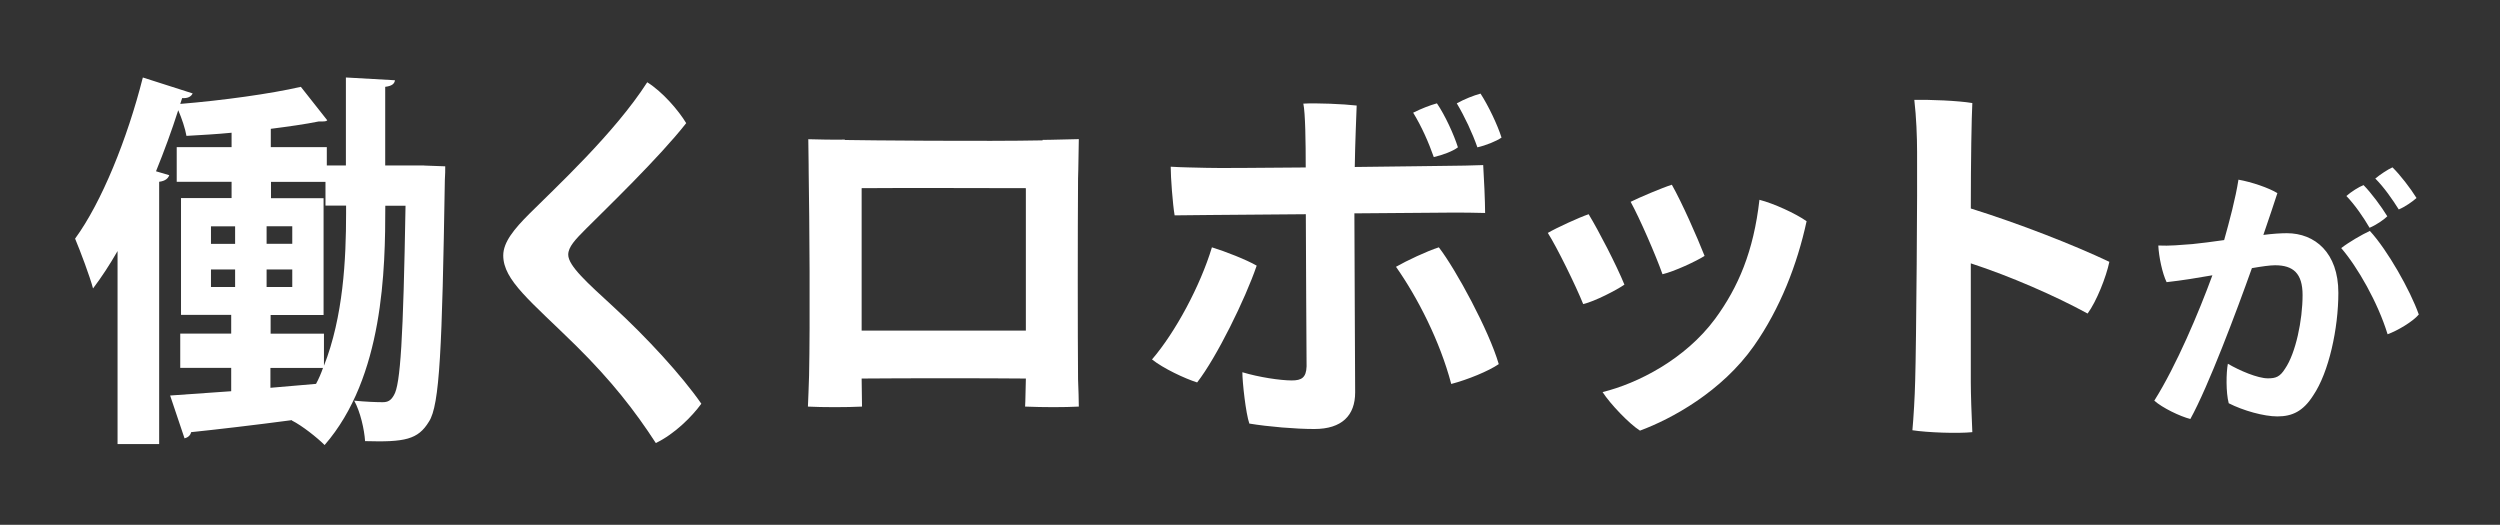
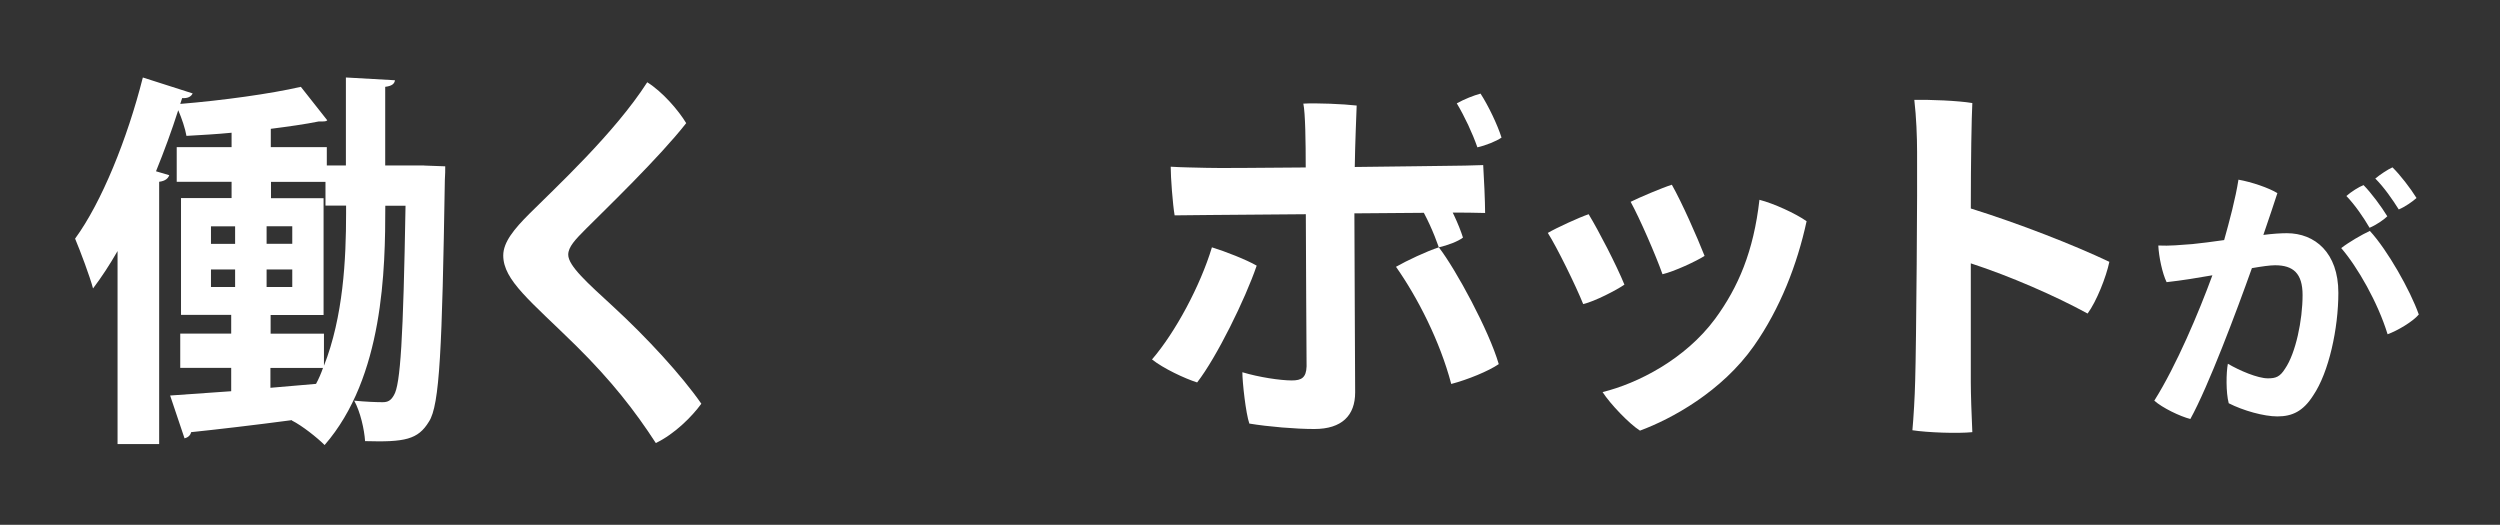
<svg xmlns="http://www.w3.org/2000/svg" id="_レイヤー_4" data-name="レイヤー 4" viewBox="0 0 262 55">
  <rect x="0" y="0" width="262" height="55" fill="#333333" stroke="none" />
  <defs>
    <style>
      .cls-1 {
        fill: #fff;
        stroke-width: 0px;
      }
    </style>
  </defs>
  <path class="cls-1" d="M44.46,17.35l2.2.08c0,.33,0,.94-.04,1.43-.29,17.62-.53,23.62-1.67,25.33-1.14,1.88-2.53,2.16-6.69,2.04-.08-1.22-.49-3.06-1.14-4.24,1.26.12,2.33.16,2.98.16.53,0,.86-.16,1.18-.73.69-1.1.98-5.96,1.22-19.86h-2.12c0,6.61-.16,17.95-6.36,25.08-.78-.78-2.37-2.04-3.43-2.57v-.04c-4,.53-7.87.98-10.56,1.26-.08.37-.37.57-.69.65l-1.51-4.49,6.4-.45v-2.45h-5.34v-3.59h5.34v-1.96h-5.26v-12.24h5.3v-1.71h-5.75v-3.63h5.75v-1.51c-1.59.16-3.22.24-4.73.33-.12-.73-.49-1.84-.86-2.69-.69,2.16-1.47,4.28-2.33,6.4l1.39.41c-.12.33-.41.61-1.06.69v27.49h-4.36v-20.23c-.82,1.43-1.67,2.73-2.57,3.92-.33-1.26-1.35-3.96-1.88-5.22,2.77-3.79,5.47-10.44,7.1-16.89l5.22,1.67c-.16.33-.49.53-1.1.49l-.2.61c4.49-.37,9.46-1.06,12.64-1.79l2.77,3.51c-.16.12-.2.12-.9.12-1.43.29-3.14.53-5.02.77v1.92h5.87v1.92h2v-9.22l5.14.29c-.04.37-.33.61-1.02.69v8.24h4.08ZM22.11,23.72v1.84h2.53v-1.84h-2.53ZM22.11,28.24v1.84h2.53v-1.84h-2.53ZM27.94,25.55h2.69v-1.84h-2.69v1.84ZM27.94,30.08h2.69v-1.84h-2.69v1.84ZM33.94,38.36c2.04-5.18,2.33-11.22,2.33-15.99v-.82h-2.16v-2.49h-5.71v1.71h5.51v12.24h-5.55v1.96h5.59v3.38ZM28.35,40.64l4.77-.41c.29-.53.53-1.1.73-1.67h-5.51v2.08Z" />
  <path class="cls-1" d="M71.91,12.91c-2.81,3.59-8.48,9.05-10.48,11.05-1.14,1.14-1.88,1.92-1.88,2.73,0,1.18,2.04,2.98,4.69,5.42,3.59,3.3,7.22,7.26,9.26,10.2-.98,1.35-2.81,3.18-4.77,4.12-2.2-3.39-4.65-6.53-8.36-10.2-4.77-4.69-7.63-6.85-7.63-9.46,0-1.39,1.14-2.77,2.73-4.36,2.69-2.69,8.93-8.44,12.36-13.79,1.63,1.02,3.3,2.98,4.08,4.28Z" />
-   <path class="cls-1" d="M109.27,14.66s.86,0,3.79-.08c-.04,3.14-.08,4.12-.08,4.12-.04,5.55-.04,16.36,0,21.05.04.82.08,2.41.08,2.86-1.51.08-3.67.08-5.63,0,0,0,.04-.53.08-2.86v-.08c-4.12-.04-12.56-.04-17.21,0l.04,2.94c-1.59.08-4.16.08-5.67,0,.04-.65.08-2.2.12-3.22.12-5.67.04-16.4-.04-21.37,0,0,0-1.02-.04-3.43,2.86.08,3.83.04,3.83.04v.04c1.84.04,15.01.16,20.72.04v-.04ZM107.51,34.65v-14.93c-2.53,0-13.38-.04-17.21,0v14.93h17.21Z" />
-   <path class="cls-1" d="M131.7,27.84c-1.18,3.47-4.2,9.62-6.24,12.24-1.3-.41-3.55-1.47-4.73-2.41,2.45-2.85,5.06-7.71,6.28-11.75,1.35.41,3.63,1.3,4.69,1.92ZM141.94,22.37c0,4.57.08,15.62.08,18.76,0,2.41-1.39,3.83-4.28,3.83-1.96,0-4.81-.24-6.81-.57-.37-1.06-.73-4.32-.73-5.38,1.75.53,4,.86,5.18.86,1.02,0,1.51-.29,1.55-1.47,0-1.59-.08-11.95-.08-15.95-4.61.04-8.73.08-9.87.08s-2.77.04-3.88.04c-.2-1.18-.41-3.96-.41-5.1,1.22.08,2.37.08,3.75.12,1.06.04,5.51,0,10.4-.04,0-2.65-.04-5.71-.25-6.69,1.35-.08,4.2.04,5.59.2-.04,1.26-.16,3.75-.2,6.44,4.65-.04,8.77-.12,9.67-.12s2.85-.04,3.79-.08c.08,1.18.2,3.88.2,5.02-1.14-.04-2.41-.04-3.55-.04-1.22,0-5.46.04-10.16.08ZM150.79,25.92c1.79,2.32,5.26,8.73,6.28,12.24-1.06.73-3.26,1.63-4.98,2.08-1.18-4.49-3.55-9.1-5.79-12.28,1.14-.65,3.22-1.63,4.49-2.04ZM150.26,16.46c-.53-1.51-1.26-3.18-2.16-4.65.82-.41,1.75-.78,2.49-.98.86,1.26,1.79,3.3,2.2,4.61-.53.41-1.63.82-2.53,1.02ZM154.83,15.44c-.53-1.51-1.31-3.18-2.16-4.61.82-.45,1.75-.82,2.49-1.02.82,1.26,1.79,3.3,2.2,4.61-.53.37-1.63.82-2.53,1.02Z" />
+   <path class="cls-1" d="M131.7,27.84c-1.18,3.47-4.2,9.62-6.24,12.24-1.3-.41-3.55-1.47-4.73-2.41,2.45-2.85,5.06-7.71,6.28-11.75,1.35.41,3.63,1.3,4.69,1.92ZM141.94,22.37c0,4.57.08,15.62.08,18.76,0,2.41-1.39,3.83-4.28,3.83-1.96,0-4.81-.24-6.81-.57-.37-1.06-.73-4.32-.73-5.38,1.75.53,4,.86,5.18.86,1.02,0,1.51-.29,1.55-1.47,0-1.59-.08-11.95-.08-15.95-4.61.04-8.73.08-9.87.08s-2.77.04-3.88.04c-.2-1.18-.41-3.96-.41-5.1,1.22.08,2.37.08,3.75.12,1.06.04,5.51,0,10.4-.04,0-2.65-.04-5.71-.25-6.69,1.35-.08,4.2.04,5.59.2-.04,1.26-.16,3.75-.2,6.44,4.65-.04,8.77-.12,9.67-.12s2.85-.04,3.79-.08c.08,1.18.2,3.88.2,5.02-1.14-.04-2.41-.04-3.55-.04-1.22,0-5.46.04-10.16.08ZM150.79,25.92c1.79,2.32,5.26,8.73,6.28,12.24-1.06.73-3.26,1.63-4.98,2.08-1.18-4.49-3.55-9.1-5.79-12.28,1.14-.65,3.22-1.63,4.49-2.04Zc-.53-1.51-1.26-3.18-2.16-4.65.82-.41,1.75-.78,2.49-.98.86,1.26,1.79,3.3,2.2,4.61-.53.41-1.63.82-2.53,1.02ZM154.83,15.44c-.53-1.51-1.31-3.18-2.16-4.61.82-.45,1.75-.82,2.49-1.02.82,1.26,1.79,3.3,2.2,4.61-.53.37-1.63.82-2.53,1.02Z" />
  <path class="cls-1" d="M170.24,29.83c-.82.57-3.1,1.75-4.32,2.04-.77-1.92-2.77-6-3.71-7.46.9-.53,3.3-1.63,4.28-1.96,1.06,1.75,2.9,5.3,3.75,7.38ZM189.33,23.19c-.98,4.53-2.77,9.14-5.51,13.05-3.38,4.81-8.65,7.67-11.95,8.89-1.1-.69-3.1-2.77-3.92-4.04,3.67-.9,8.65-3.43,11.79-7.67,2.45-3.34,4.04-7.1,4.65-12.48,1.47.37,3.79,1.43,4.94,2.24ZM178.64,26.82c-.9.57-3.18,1.63-4.41,1.92-.69-1.96-2.41-5.91-3.34-7.59.9-.45,3.3-1.47,4.32-1.79,1.06,1.88,2.61,5.38,3.43,7.46Z" />
  <path class="cls-1" d="M206.54,27.59v12.48c0,1.18.08,3.51.16,5.22-1.55.16-4.73.04-6.28-.2.12-1.31.25-3.47.29-5.18.12-3.75.24-20.8.2-24.02,0-1.51-.08-3.63-.29-5.42,1.59-.04,4.61.08,6.08.33-.08,1.47-.16,6-.16,11.05,5.1,1.59,10.81,3.83,14.52,5.59-.33,1.59-1.35,4.16-2.28,5.42-3.34-1.83-8.12-3.92-12.24-5.26Z" />
  <path class="cls-1" d="M245.06,30.68c0,3.75-.99,8.34-2.64,10.77-1.05,1.65-2.19,2.19-3.75,2.19-1.41,0-3.57-.6-5.1-1.38-.3-1.14-.27-3.18-.09-4.14,1.23.72,3.12,1.53,4.2,1.53.81,0,1.26-.15,1.8-1.02,1.11-1.62,1.83-5.07,1.83-7.71,0-2.28-.99-3.12-2.88-3.12-.54,0-1.38.12-2.43.3-1.59,4.47-4.56,12.39-6.45,15.81-1.08-.27-2.94-1.17-3.78-1.92,2.34-3.72,4.68-9.3,6.09-13.14-1.53.27-3.18.54-4.8.72-.45-.93-.81-2.64-.87-3.84,1.14.06,2.4-.06,3.57-.15.9-.09,2.07-.24,3.33-.42.54-1.92,1.2-4.38,1.5-6.33,1.38.24,3.21.87,4.08,1.41-.33,1.05-.81,2.43-1.47,4.38.93-.12,1.8-.18,2.46-.18,2.94,0,5.4,2.04,5.4,6.24ZM253.49,32.96c-.6.72-2.19,1.68-3.27,2.07-1.02-3.33-3.15-7.05-4.86-9.03.81-.63,2.16-1.41,3-1.8,1.83,1.98,4.23,6.21,5.13,8.76ZM248.33,23.87c-.63-1.08-1.53-2.4-2.43-3.33.51-.45,1.32-.96,1.8-1.14.78.78,1.89,2.28,2.49,3.27-.36.36-1.2.93-1.86,1.2ZM251.39,21.95c-.66-1.05-1.53-2.31-2.46-3.24.51-.42,1.32-.96,1.8-1.17.78.75,1.89,2.19,2.52,3.21-.39.36-1.2.93-1.86,1.2Z" />
</svg>